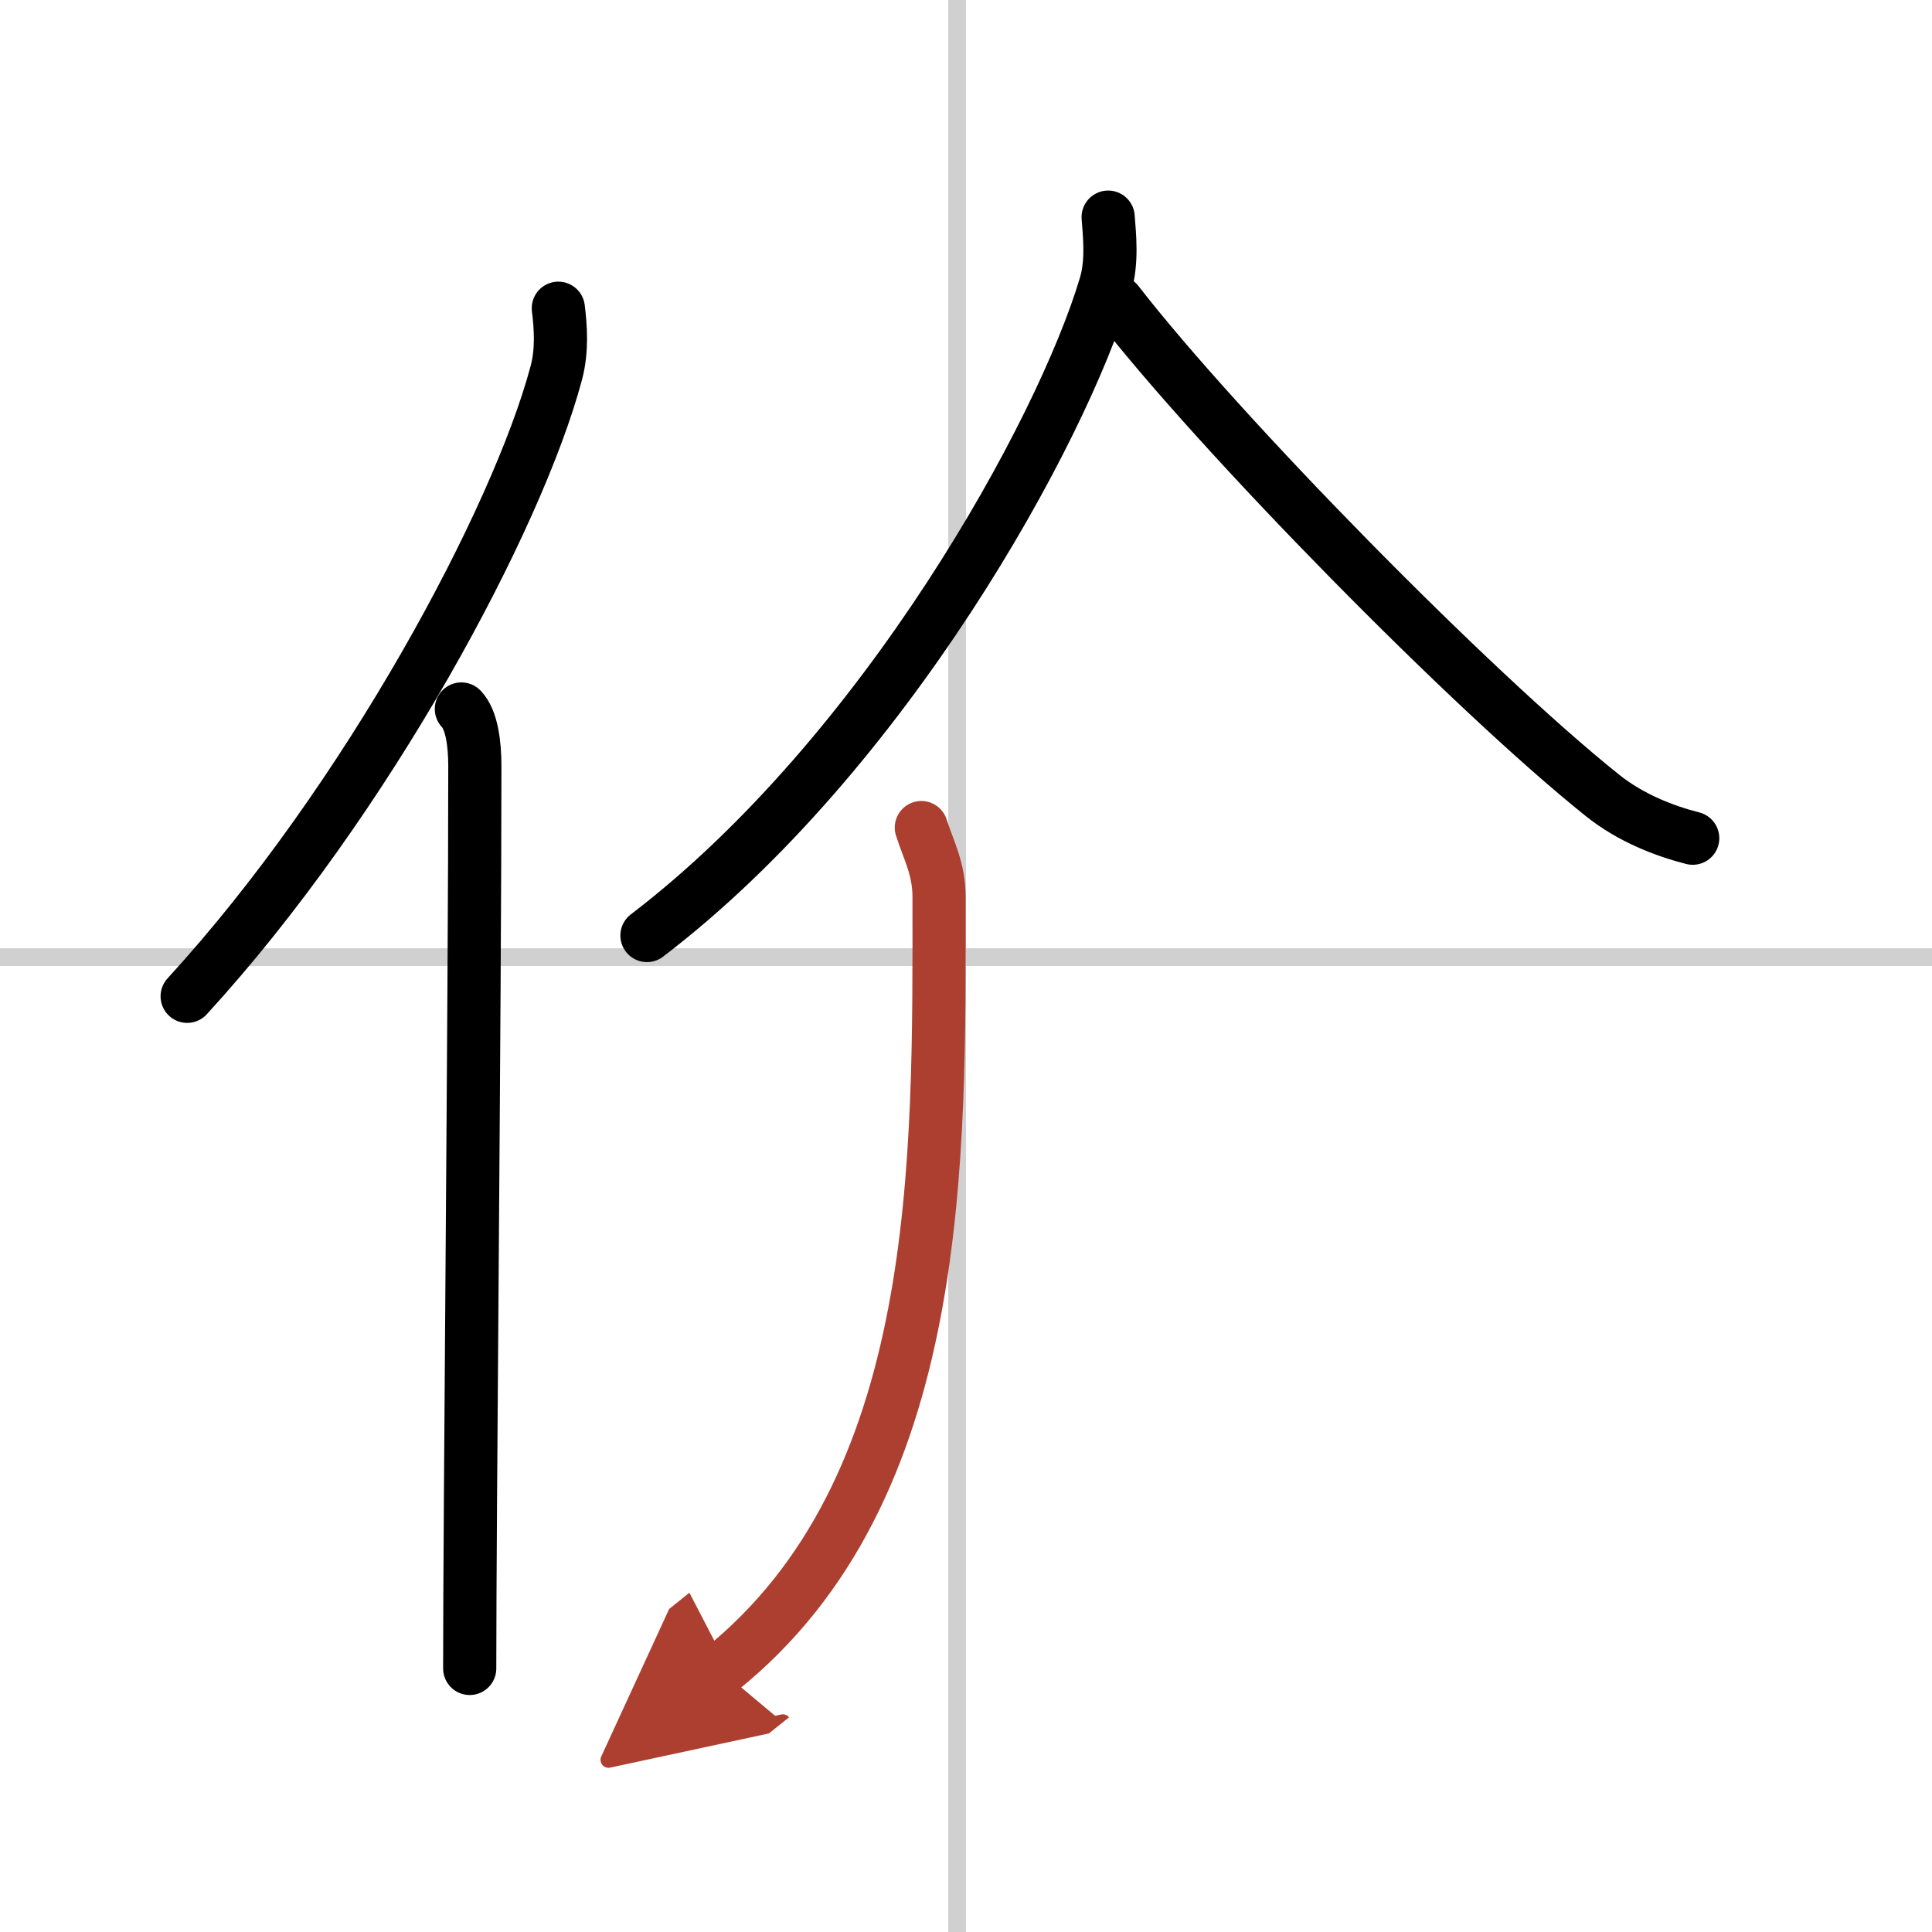
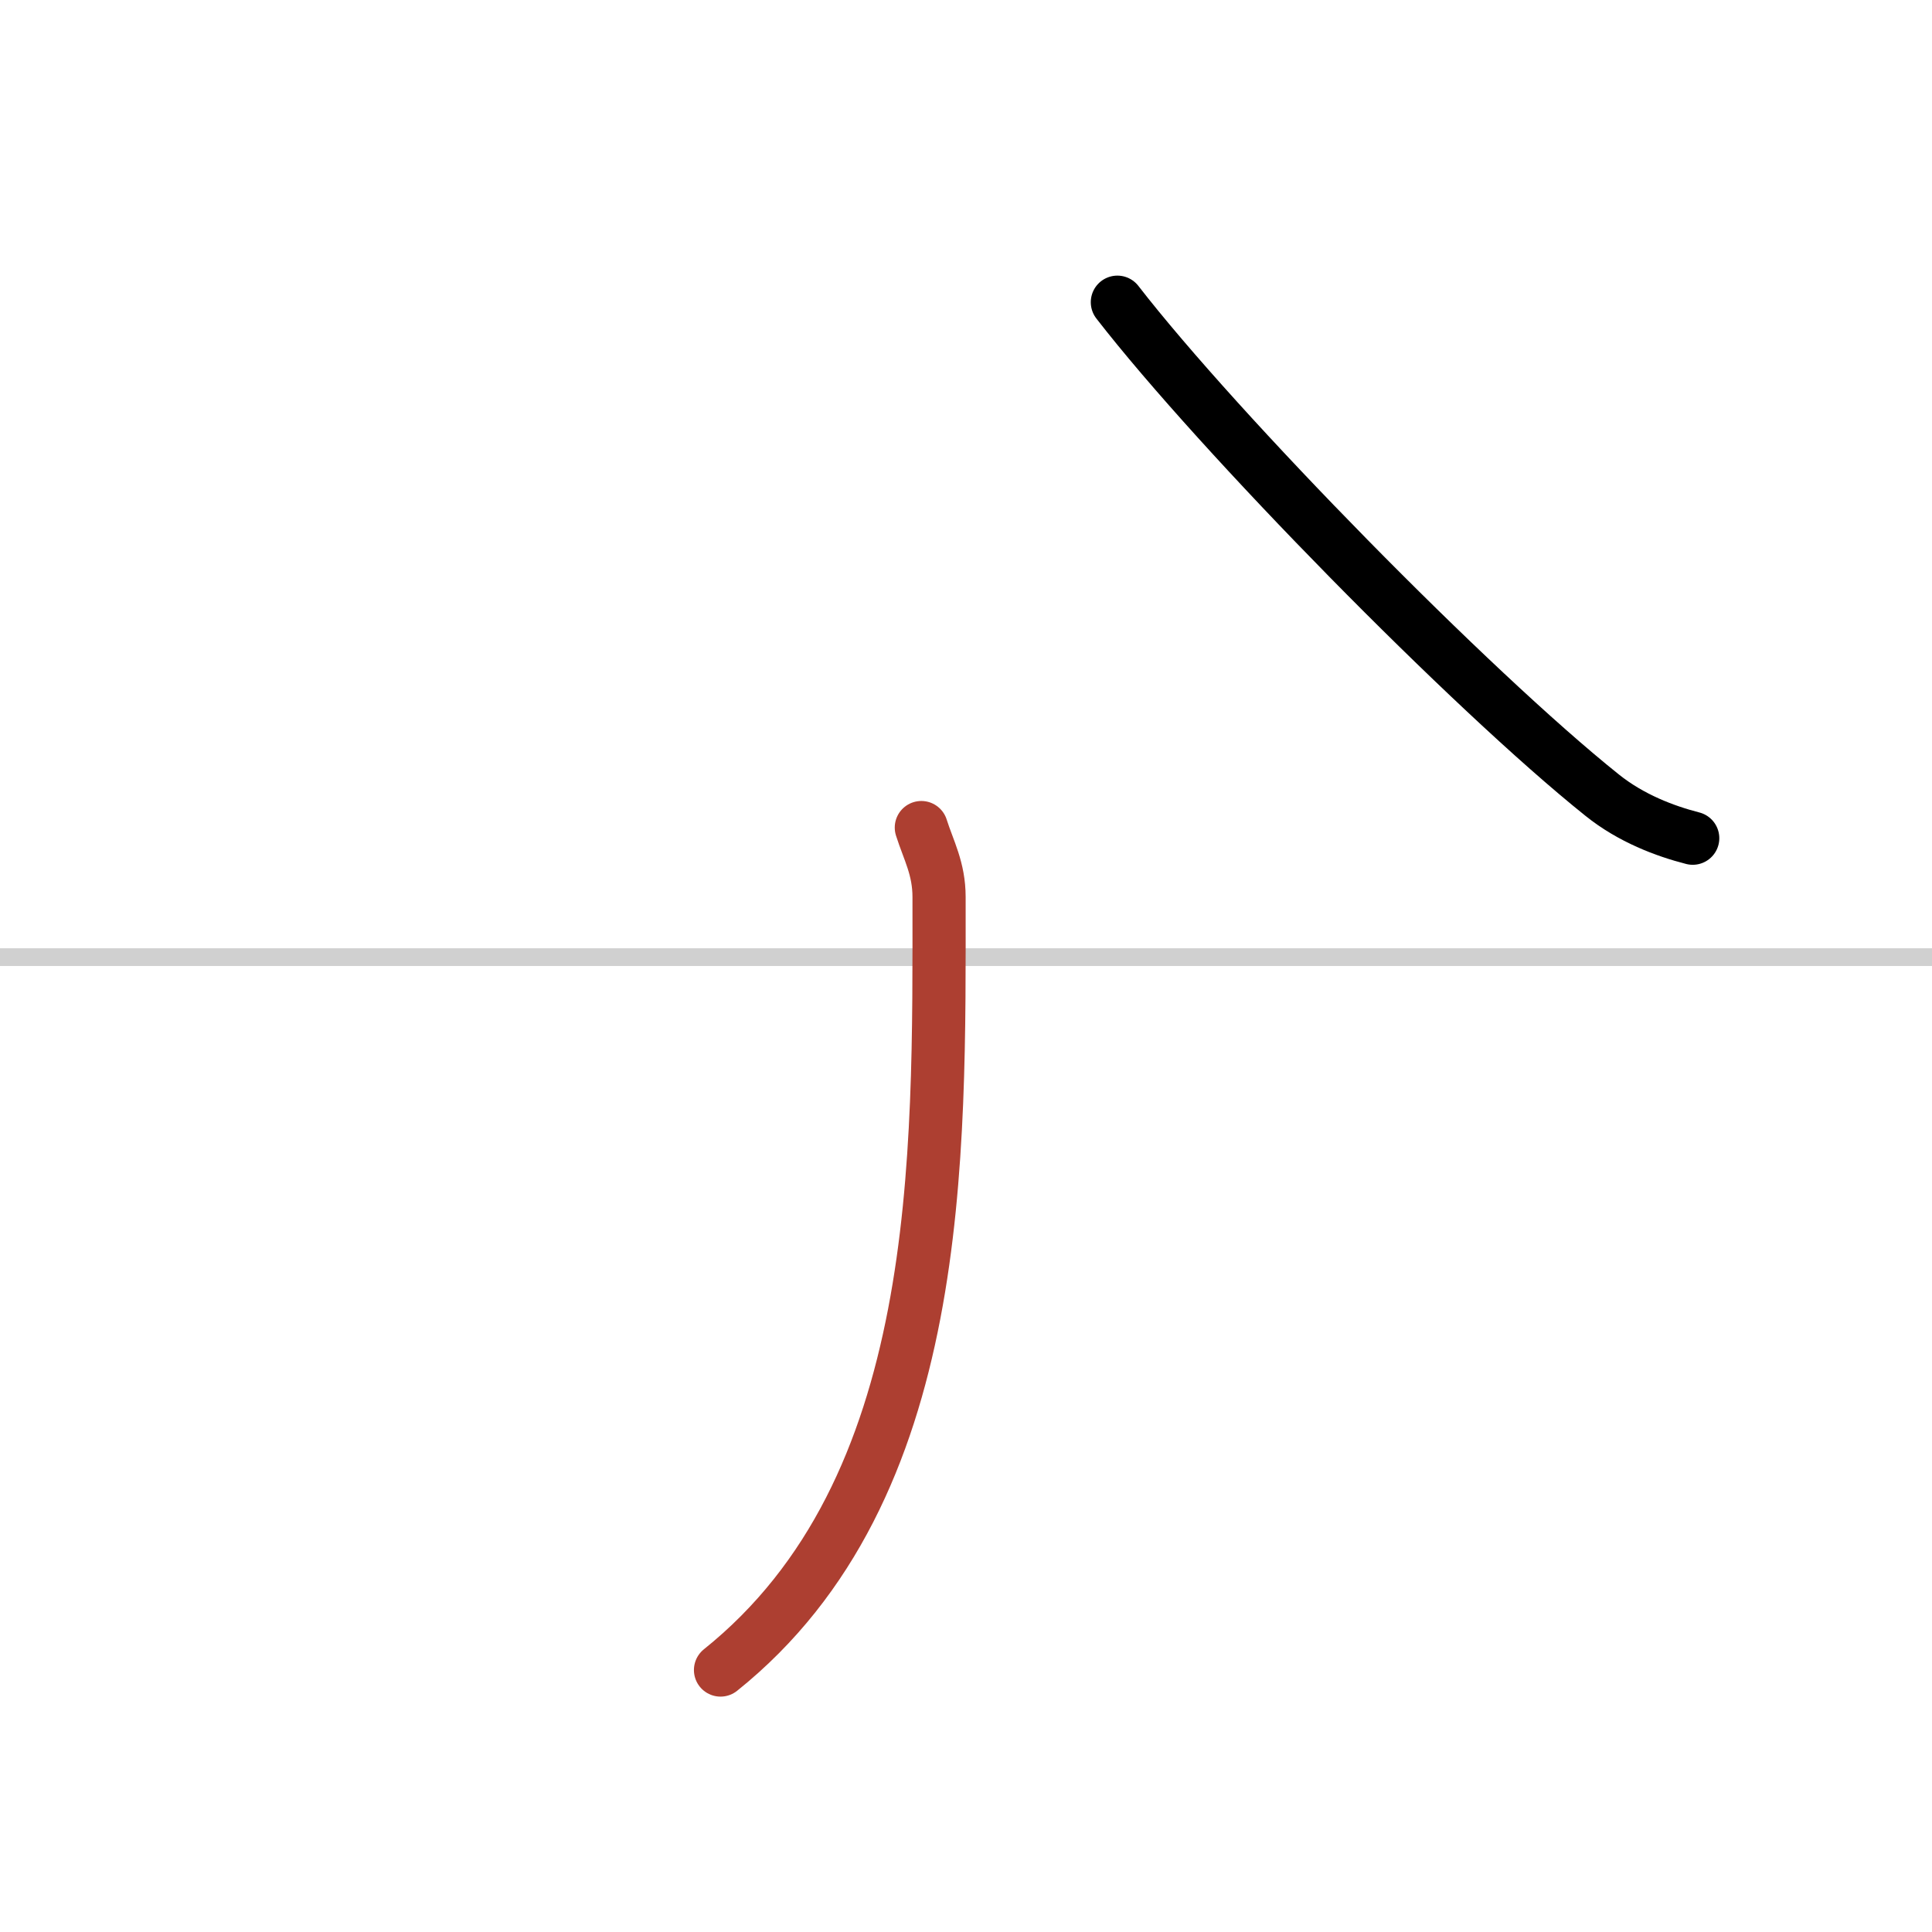
<svg xmlns="http://www.w3.org/2000/svg" width="400" height="400" viewBox="0 0 109 109">
  <defs>
    <marker id="a" markerWidth="4" orient="auto" refX="1" refY="5" viewBox="0 0 10 10">
-       <polyline points="0 0 10 5 0 10 1 5" fill="#ad3f31" stroke="#ad3f31" />
-     </marker>
+       </marker>
  </defs>
  <g fill="none" stroke="#000" stroke-linecap="round" stroke-linejoin="round" stroke-width="3">
    <rect width="100%" height="100%" fill="#fff" stroke="#fff" />
-     <line x1="54" x2="54" y2="109" stroke="#d0d0d0" stroke-width="1" />
    <line x2="109" y1="54" y2="54" stroke="#d0d0d0" stroke-width="1" />
-     <path d="m31.5 17.39c0.13 1.05 0.23 2.38-0.12 3.67-2.19 8.2-10.64 24.04-20.82 35.15" />
-     <path d="m26.03 40c0.59 0.61 0.76 1.97 0.76 3.23 0 13.02-0.29 42.15-0.29 50.9" />
-     <path d="m62.52 12.25c0.07 0.95 0.25 2.5-0.15 3.83-2.44 8.24-12.46 26.47-25.87 36.7" />
    <path d="m63.04 17.05c5.75 7.42 19.95 21.89 27.35 27.81 1.63 1.31 3.55 2.03 5.11 2.43" />
    <path d="m51.98 46.69c0.41 1.29 1 2.31 1 3.92 0 14.75 0.37 33.43-12.33 43.61" marker-end="url(#a)" stroke="#ad3f31" />
  </g>
</svg>